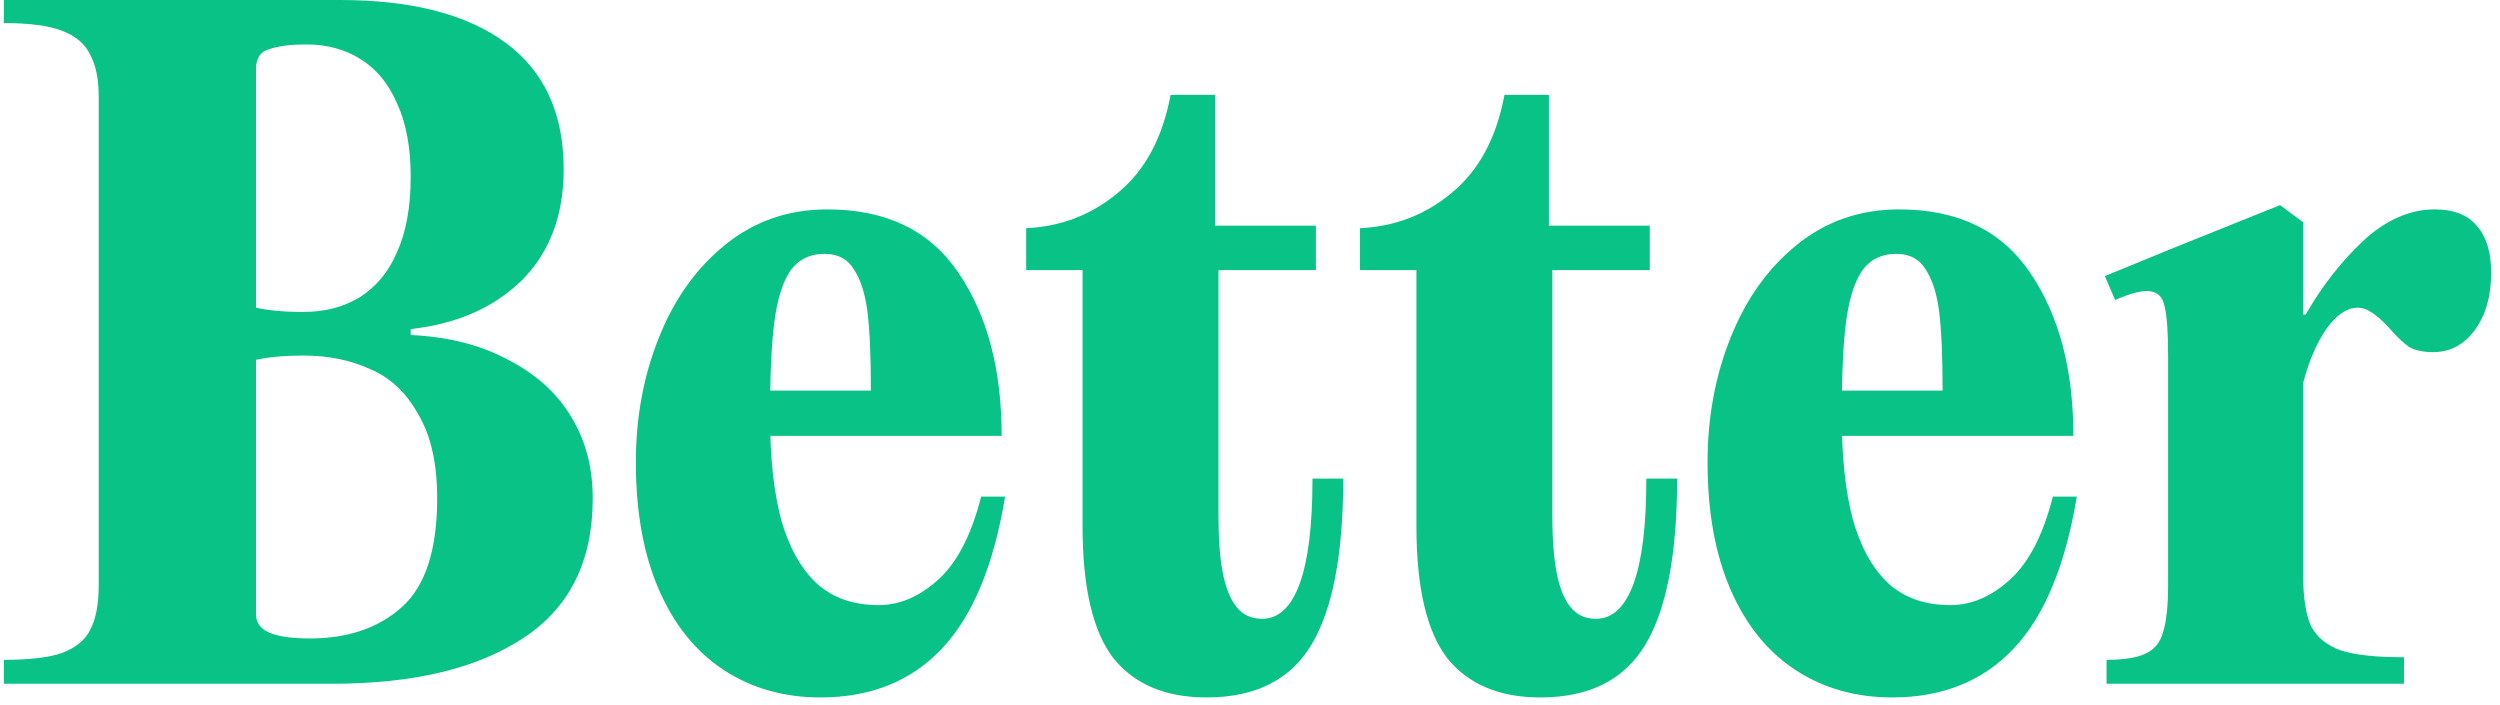
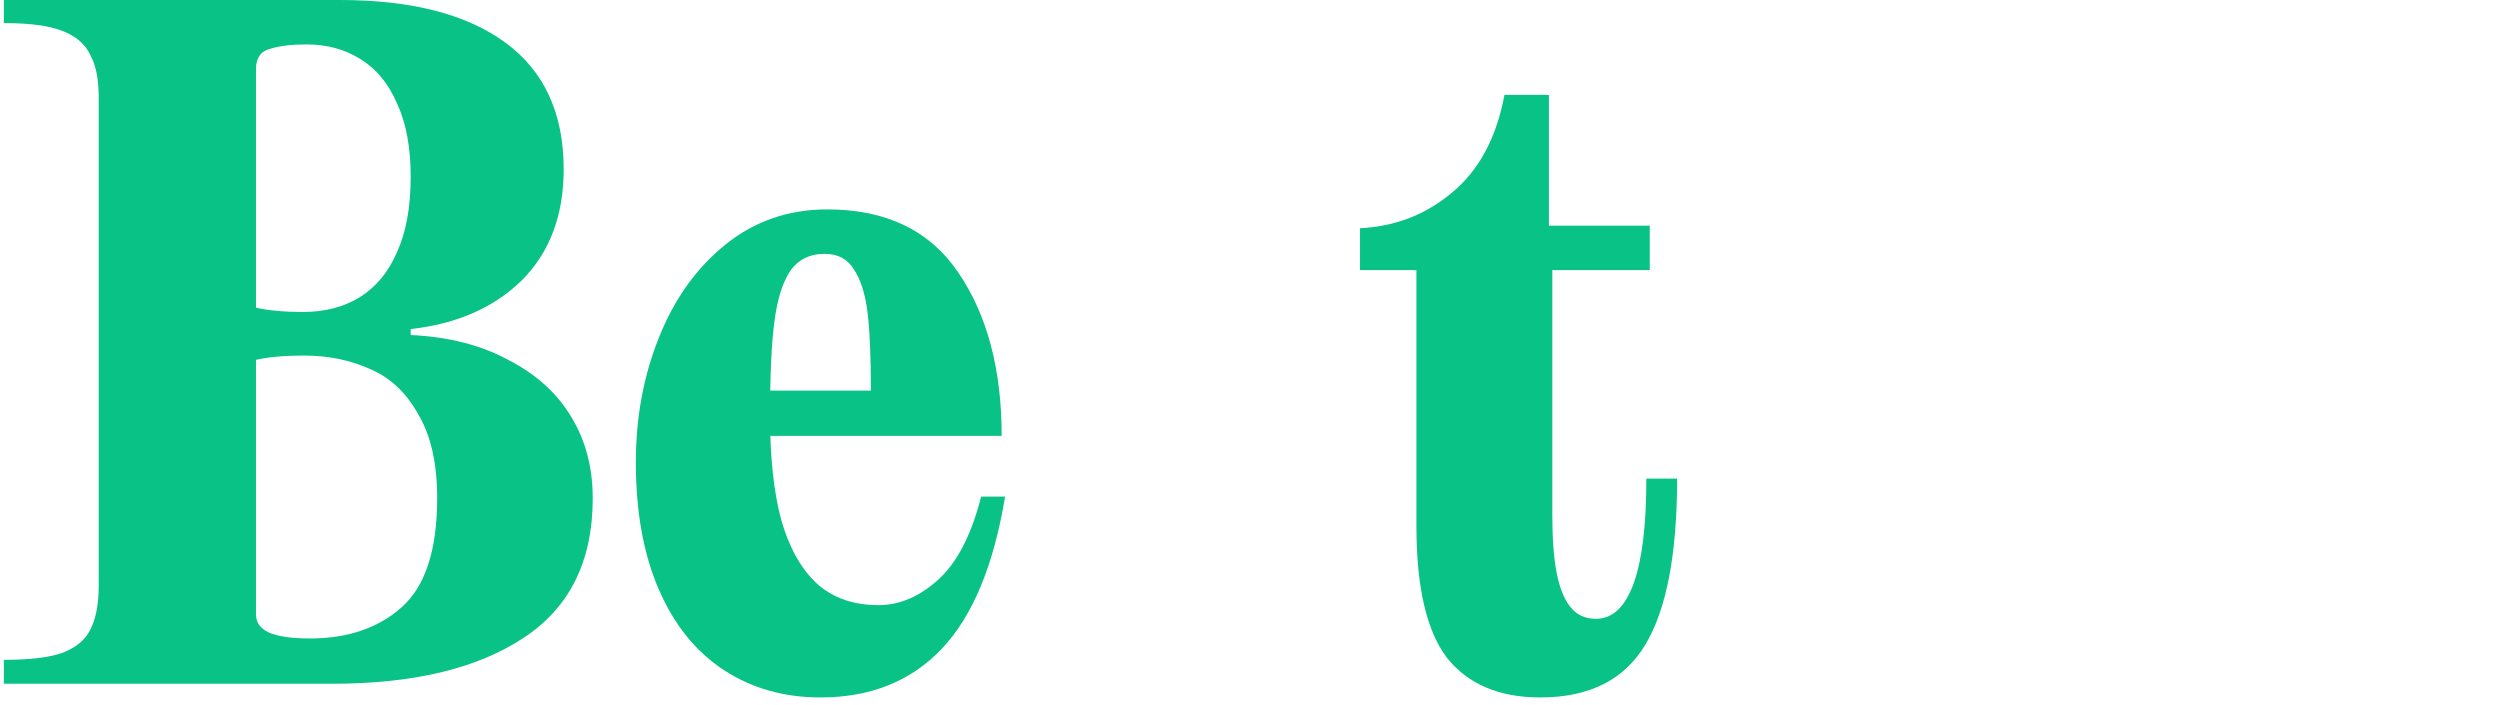
<svg xmlns="http://www.w3.org/2000/svg" width="234" height="66" viewBox="0 0 234 66" fill="none">
  <path d="M0.36 64V61.76C2.76 61.76 4.573 61.547 5.8 61.12C7.08 60.64 7.96 59.92 8.44 58.96C8.973 57.947 9.24 56.56 9.24 54.8V9.12C9.24 7.413 8.973 6.08 8.44 5.12C7.96 4.107 7.08 3.36 5.8 2.88C4.573 2.4 2.76 2.16 0.36 2.16V0H31.8C38.52 0 43.693 1.333 47.32 4C50.947 6.667 52.76 10.613 52.76 15.84C52.76 20.16 51.453 23.627 48.84 26.24C46.227 28.8 42.76 30.32 38.44 30.8V31.36C41.96 31.52 45 32.293 47.56 33.68C50.173 35.013 52.147 36.8 53.48 39.04C54.813 41.227 55.48 43.76 55.48 46.64C55.48 52.56 53.293 56.933 48.92 59.76C44.6 62.587 38.653 64 31.08 64H0.36ZM23.96 57.52C23.96 58.267 24.36 58.827 25.16 59.2C26.013 59.573 27.293 59.76 29 59.76C32.573 59.76 35.453 58.773 37.64 56.8C39.827 54.827 40.92 51.44 40.92 46.64C40.92 43.387 40.333 40.773 39.16 38.8C38.04 36.773 36.547 35.36 34.68 34.56C32.813 33.707 30.733 33.28 28.44 33.28C26.627 33.28 25.133 33.413 23.96 33.68V57.52ZM23.96 28.8C25.133 29.067 26.6 29.2 28.36 29.2C30.387 29.2 32.147 28.747 33.64 27.84C35.187 26.88 36.36 25.467 37.16 23.6C38.013 21.733 38.44 19.387 38.44 16.56C38.44 13.787 38.013 11.493 37.16 9.68C36.36 7.813 35.213 6.427 33.72 5.52C32.28 4.613 30.6 4.16 28.68 4.16C27.293 4.16 26.173 4.293 25.32 4.56C24.413 4.773 23.96 5.413 23.96 6.48V28.8Z" fill="#09C285" />
  <path d="M81.516 36.56C81.516 33.36 81.409 30.907 81.196 29.2C80.982 27.493 80.556 26.16 79.916 25.2C79.329 24.24 78.422 23.76 77.196 23.76C75.756 23.76 74.662 24.32 73.916 25.44C73.222 26.507 72.742 28.08 72.476 30.16C72.209 32.187 72.076 35.12 72.076 38.96C72.076 42.8 72.422 46.027 73.116 48.64C73.862 51.253 74.982 53.253 76.476 54.64C77.969 55.973 79.889 56.64 82.236 56.64C84.209 56.64 86.076 55.84 87.836 54.24C89.596 52.64 90.929 50.053 91.836 46.48H94.076C93.009 52.933 91.036 57.68 88.156 60.72C85.276 63.76 81.489 65.28 76.796 65.28C73.382 65.28 70.369 64.427 67.756 62.72C65.142 61.013 63.116 58.507 61.676 55.2C60.236 51.893 59.516 47.92 59.516 43.28C59.516 39.067 60.236 35.173 61.676 31.6C63.116 27.973 65.196 25.067 67.916 22.88C70.636 20.693 73.809 19.6 77.436 19.6C82.982 19.6 87.089 21.6 89.756 25.6C92.422 29.547 93.756 34.613 93.756 40.8H69.116V36.56H81.516Z" fill="#09C285" />
-   <path d="M125.728 44.8C125.728 51.84 124.741 57.013 122.768 60.32C120.795 63.627 117.515 65.28 112.928 65.28C109.088 65.28 106.181 64.053 104.208 61.6C102.288 59.093 101.328 54.987 101.328 49.28V25.28H96.048V21.36C99.355 21.2 102.235 20.08 104.688 18C107.195 15.92 108.821 12.88 109.568 8.88H113.728V21.12H123.168V25.28H114.048V48.24C114.048 50.427 114.181 52.213 114.448 53.6C114.715 54.987 115.141 56.053 115.728 56.8C116.315 57.547 117.115 57.92 118.128 57.92C119.675 57.92 120.848 56.827 121.648 54.64C122.448 52.453 122.848 49.173 122.848 44.8H125.728Z" fill="#09C285" />
  <path d="M156.978 44.8C156.978 51.84 155.991 57.013 154.018 60.32C152.045 63.627 148.765 65.28 144.178 65.28C140.338 65.28 137.431 64.053 135.458 61.6C133.538 59.093 132.578 54.987 132.578 49.28V25.28H127.298V21.36C130.605 21.2 133.485 20.08 135.938 18C138.445 15.92 140.071 12.88 140.818 8.88H144.978V21.12H154.418V25.28H145.298V48.24C145.298 50.427 145.431 52.213 145.698 53.6C145.965 54.987 146.391 56.053 146.978 56.8C147.565 57.547 148.365 57.92 149.378 57.92C150.925 57.92 152.098 56.827 152.898 54.64C153.698 52.453 154.098 49.173 154.098 44.8H156.978Z" fill="#09C285" />
-   <path d="M181.828 36.56C181.828 33.36 181.721 30.907 181.508 29.2C181.295 27.493 180.868 26.16 180.228 25.2C179.641 24.24 178.735 23.76 177.508 23.76C176.068 23.76 174.975 24.32 174.228 25.44C173.535 26.507 173.055 28.08 172.788 30.16C172.521 32.187 172.388 35.12 172.388 38.96C172.388 42.8 172.735 46.027 173.428 48.64C174.175 51.253 175.295 53.253 176.788 54.64C178.281 55.973 180.201 56.64 182.548 56.64C184.521 56.64 186.388 55.84 188.148 54.24C189.908 52.64 191.241 50.053 192.148 46.48H194.388C193.321 52.933 191.348 57.68 188.468 60.72C185.588 63.76 181.801 65.28 177.108 65.28C173.695 65.28 170.681 64.427 168.068 62.72C165.455 61.013 163.428 58.507 161.988 55.2C160.548 51.893 159.828 47.92 159.828 43.28C159.828 39.067 160.548 35.173 161.988 31.6C163.428 27.973 165.508 25.067 168.228 22.88C170.948 20.693 174.121 19.6 177.748 19.6C183.295 19.6 187.401 21.6 190.068 25.6C192.735 29.547 194.068 34.613 194.068 40.8H169.428V36.56H181.828Z" fill="#09C285" />
-   <path d="M197.174 64V61.76C198.774 61.76 199.974 61.573 200.774 61.2C201.627 60.827 202.187 60.16 202.454 59.2C202.774 58.187 202.934 56.72 202.934 54.8V33.36C202.934 31.12 202.827 29.573 202.614 28.72C202.454 27.867 202.027 27.387 201.334 27.28C200.694 27.12 199.574 27.387 197.974 28.08L197.014 25.84L203.654 23.12L213.414 19.2L215.574 20.8V53.76C215.574 55.893 215.814 57.493 216.294 58.56C216.827 59.627 217.76 60.4 219.094 60.88C220.427 61.307 222.4 61.52 225.014 61.52V64H197.174ZM215.574 29.44H215.814C217.307 26.827 219.094 24.533 221.174 22.56C223.307 20.587 225.547 19.6 227.894 19.6C229.654 19.6 230.96 20.107 231.814 21.12C232.72 22.133 233.174 23.6 233.174 25.52C233.174 27.707 232.667 29.493 231.654 30.88C230.64 32.267 229.334 32.96 227.734 32.96C226.827 32.96 226.08 32.8 225.494 32.48C224.96 32.107 224.32 31.493 223.574 30.64C222.88 29.893 222.32 29.413 221.894 29.2C221.52 28.933 221.12 28.8 220.694 28.8C219.68 28.8 218.694 29.467 217.734 30.8C216.827 32.133 216.107 33.813 215.574 35.84V29.44Z" fill="#09C285" />
</svg>